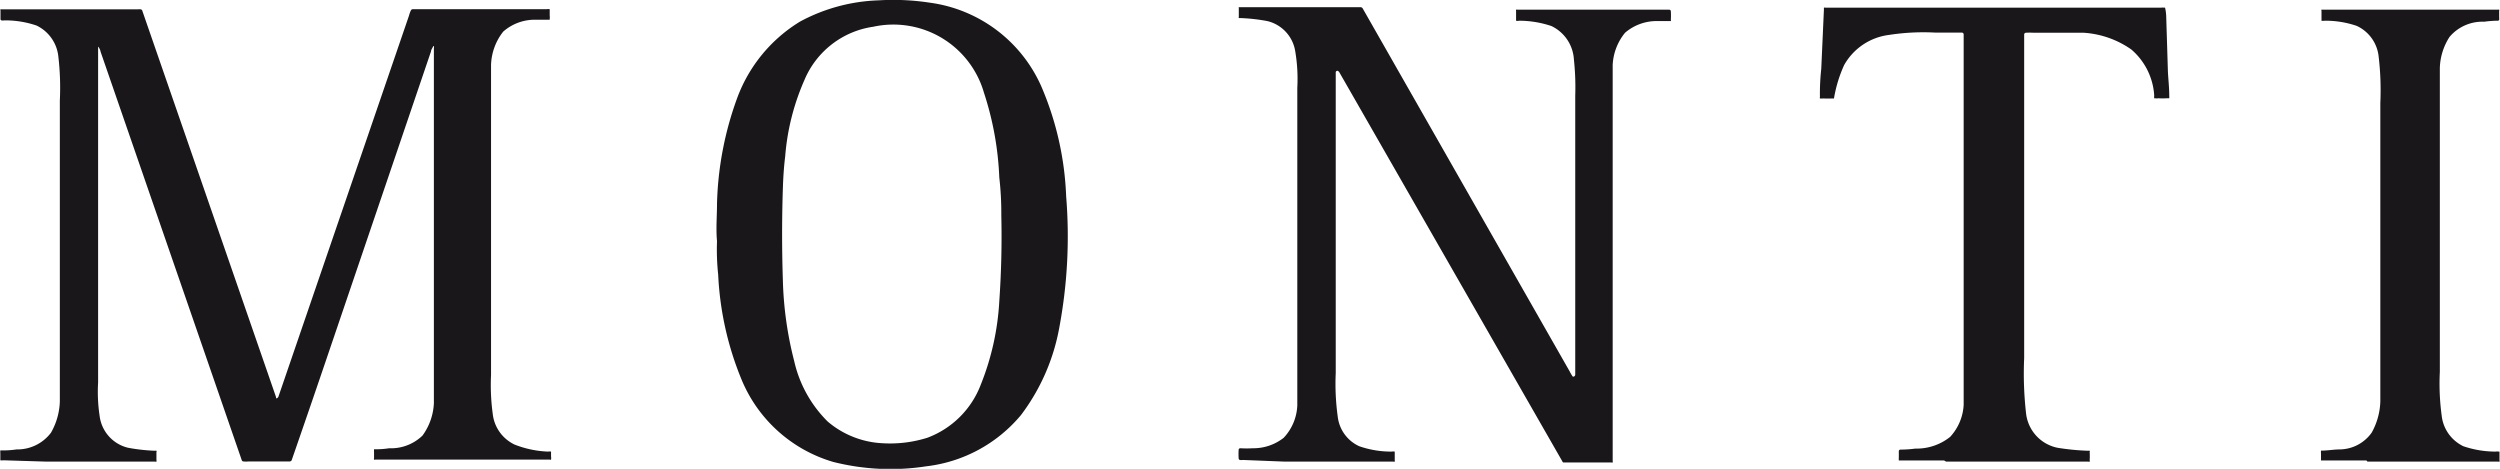
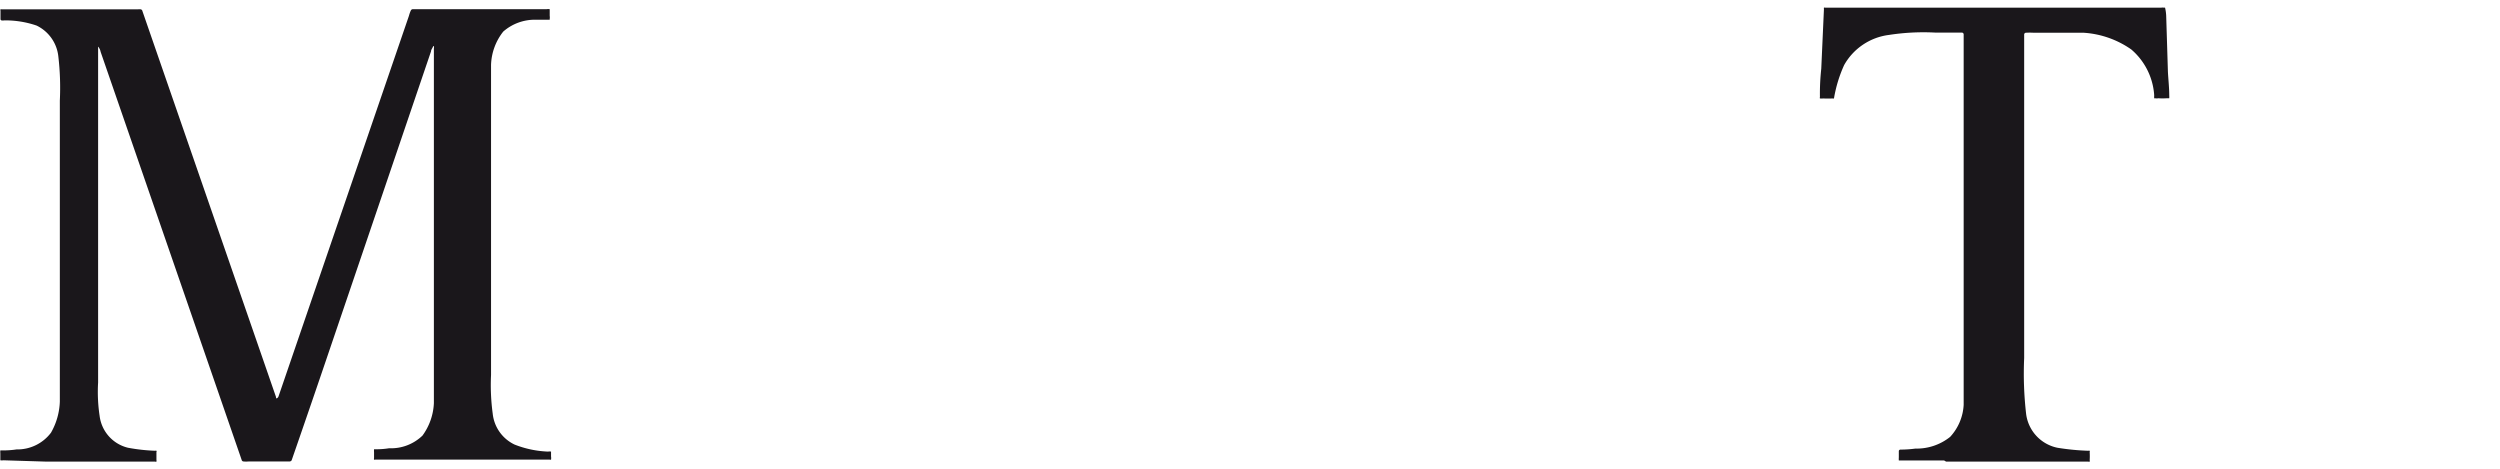
<svg xmlns="http://www.w3.org/2000/svg" id="Ebene_1" data-name="Ebene 1" viewBox="0 0 149.58 28.05">
  <defs>
    <style>.cls-1{fill:#1a171b;fill-rule:evenodd;}</style>
  </defs>
-   <path class="cls-1" d="M80.63,88.88a8.68,8.68,0,0,0,5.67-3.07,12.3,12.3,0,0,0,2.29-5.23A29.59,29.59,0,0,0,89,72.72a18.39,18.39,0,0,0-1.49-6.58,8.54,8.54,0,0,0-6.67-5A14.35,14.35,0,0,0,77.79,61a10.62,10.62,0,0,0-4.71,1.27,9,9,0,0,0-3.75,4.54,19.77,19.77,0,0,0-1.22,6.36c0,.75-.07,1.49,0,2.24a14.13,14.13,0,0,0,.07,2,18.71,18.71,0,0,0,1.37,6.21,8.53,8.53,0,0,0,5.52,5A14,14,0,0,0,80.63,88.88Zm.07-1.71A5.46,5.46,0,0,0,83.89,84,15.68,15.68,0,0,0,85,79q.18-2.58.12-5.16A18.56,18.56,0,0,0,85,71.6a18.66,18.66,0,0,0-.92-5.08,5.64,5.64,0,0,0-6.62-3.94,5.28,5.28,0,0,0-4.12,3.19,14,14,0,0,0-1.15,4.56c-.08.64-.12,1.29-.14,1.94q-.09,2.73,0,5.46a21.57,21.57,0,0,0,.68,4.86,7.38,7.38,0,0,0,2,3.61,5.46,5.46,0,0,0,3.29,1.3A7.44,7.44,0,0,0,80.7,87.17Z" transform="translate(-25.21 -60.98)" />
  <path class="cls-1" d="M28,88.6h6.49a.11.11,0,0,0,.08,0,.16.16,0,0,0,0-.09c0-.16,0-.32,0-.48a.08.08,0,0,0,0-.08.11.11,0,0,0-.08,0,11,11,0,0,1-1.62-.18,2.24,2.24,0,0,1-1.7-1.91,9.64,9.64,0,0,1-.09-2v-20a.29.29,0,0,1,0-.09l0,0h0a.64.64,0,0,1,.15.31L39.67,88.5a.12.12,0,0,0,.1.09,1.82,1.82,0,0,0,.33,0h2.45a.15.15,0,0,0,.11-.07q1.17-3.37,2.32-6.76L51,64.05c0-.09.07-.17.11-.26a.09.09,0,0,1,.06-.06h0a.08.08,0,0,1,0,0,.34.34,0,0,1,0,.15l0,21.22a3.55,3.55,0,0,1-.68,1.94,2.71,2.71,0,0,1-2,.76,4.71,4.71,0,0,1-.74.06h-.11a0,0,0,0,0-.05,0,1.09,1.09,0,0,0,0,.18v.35a.16.16,0,0,0,0,.09.09.09,0,0,0,.07,0H58.1a.11.11,0,0,0,.08,0v0a.59.59,0,0,0,0-.19V88a0,0,0,0,0,0,0,.55.55,0,0,0-.18,0A6.06,6.06,0,0,1,56,87.58a2.31,2.31,0,0,1-1.31-1.85,12.8,12.8,0,0,1-.1-2.32q0-9.27,0-18.54a3.38,3.38,0,0,1,.73-2,2.86,2.86,0,0,1,1.93-.71c.25,0,.49,0,.74,0h.11a0,0,0,0,0,0-.05.55.55,0,0,0,0-.18v-.4s0,0,0,0a.55.55,0,0,0-.18,0h-8a.14.14,0,0,0-.12.06,1.85,1.85,0,0,0-.12.33l-7.8,22.76a.22.22,0,0,1-.1.13,0,0,0,0,1-.05,0,.07.07,0,0,1,0-.06l-8-23.11a.13.13,0,0,0-.09-.1.55.55,0,0,0-.18,0H25.31a.09.09,0,0,0-.07,0,.11.11,0,0,0,0,.08v.53a0,0,0,0,0,.05.05.55.55,0,0,0,.18,0,5.74,5.74,0,0,1,1.93.31,2.32,2.32,0,0,1,1.3,1.84A16.15,16.15,0,0,1,28.79,67V85a4,4,0,0,1-.53,1.87,2.52,2.52,0,0,1-2.06,1,5.52,5.52,0,0,1-.81.06h-.11a0,0,0,0,0-.05,0,1.09,1.09,0,0,0,0,.18c0,.14,0,.27,0,.41l0,0,0,0a.55.55,0,0,0,.18,0Z" transform="translate(-25.21 -60.98)" />
-   <path class="cls-1" d="M102.09,88.6h6.49a.11.11,0,0,0,.08,0,.29.29,0,0,0,0-.09V88a0,0,0,0,0,0,0,.61.61,0,0,0-.19,0,5.79,5.79,0,0,1-1.93-.32,2.22,2.22,0,0,1-1.29-1.77,14.23,14.23,0,0,1-.12-2.61v-18a.1.1,0,0,1,.13-.08s0,0,.07.06l13.35,23.29a.16.16,0,0,0,.06.08l.08,0h2.8a.11.11,0,0,0,.08,0,.15.15,0,0,0,0-.09l0-23.69a3.28,3.28,0,0,1,.74-1.93,2.9,2.9,0,0,1,1.93-.7c.24,0,.49,0,.73,0l.08,0a.13.13,0,0,0,0-.08,4,4,0,0,0,0-.49.1.1,0,0,0-.11-.11H116a.11.11,0,0,0-.08,0,.19.19,0,0,0,0,.08v.53a0,0,0,0,0,0,.05.37.37,0,0,0,.18,0,6.07,6.07,0,0,1,1.94.32,2.37,2.37,0,0,1,1.34,2,15.69,15.69,0,0,1,.08,2.17v16.7a.15.15,0,0,1-.06.09.09.09,0,0,1-.1,0,3.14,3.14,0,0,1-.18-.31L106.74,61.48a.16.16,0,0,0-.11-.07H99.42l-.09,0a.19.19,0,0,0,0,.08c0,.16,0,.32,0,.49a.13.13,0,0,0,0,.08l.08,0a11,11,0,0,1,1.62.18,2.21,2.21,0,0,1,1.68,1.83,9.89,9.89,0,0,1,.12,2.17l0,19a3,3,0,0,1-.81,1.93,2.93,2.93,0,0,1-1.86.63,6,6,0,0,1-.73,0,.1.1,0,0,0-.11.11,3.84,3.84,0,0,0,0,.48.11.11,0,0,0,.07.11.55.55,0,0,0,.18,0Z" transform="translate(-25.21 -60.98)" />
  <path class="cls-1" d="M141.65,88.6h8.51a.11.11,0,0,0,.08,0,.15.15,0,0,0,0-.09,3.84,3.84,0,0,0,0-.48.11.11,0,0,0,0-.08.11.11,0,0,0-.08,0,14.3,14.3,0,0,1-1.85-.18,2.37,2.37,0,0,1-1.87-2,21.1,21.1,0,0,1-.12-3.37V63.05a.11.11,0,0,1,.09-.11,3.85,3.85,0,0,1,.48,0c1,0,2,0,3,0a5.58,5.58,0,0,1,2.84,1,3.94,3.94,0,0,1,1.37,2.74,1.16,1.16,0,0,0,0,.18.1.1,0,0,0,.06,0,.54.54,0,0,0,.18,0,4.34,4.34,0,0,0,.51,0H155s0,0,0,0a1.09,1.09,0,0,0,0-.18c0-.47-.06-1-.08-1.42L154.82,62a2.6,2.6,0,0,0-.07-.56.05.05,0,0,0-.05,0,.62.62,0,0,0-.19,0H134.42a.11.11,0,0,0-.08,0,.19.19,0,0,0,0,.08l-.16,3.57a13.82,13.82,0,0,0-.08,1.7.11.11,0,0,0,0,.08l0,0a.6.6,0,0,0,.19,0,5.42,5.42,0,0,0,.57,0,.11.11,0,0,0,.08,0l0,0a8,8,0,0,1,.61-2,3.59,3.59,0,0,1,2.68-1.8,13.51,13.51,0,0,1,2.77-.14h1.6a.11.11,0,0,1,.1.1q0,11.09,0,22.17a3.05,3.05,0,0,1-.81,1.92,3.21,3.21,0,0,1-2.08.7,6.51,6.51,0,0,1-.88.06.1.1,0,0,0-.11.11c0,.11,0,.23,0,.35a1.37,1.37,0,0,0,0,.19l0,0a.05.05,0,0,0,0,0h2.71Z" transform="translate(-25.21 -60.98)" />
-   <path class="cls-1" d="M166.86,88.6h7.83a.09.09,0,0,0,.07,0,.16.16,0,0,0,0-.09V88a0,0,0,0,0-.05,0,.55.55,0,0,0-.18,0,6,6,0,0,1-1.93-.32,2.31,2.31,0,0,1-1.3-1.84,14.26,14.26,0,0,1-.11-2.61q0-9.09,0-18.18a3.61,3.61,0,0,1,.58-1.86,2.57,2.57,0,0,1,2.07-.91,6.32,6.32,0,0,1,.74-.06h.11a0,0,0,0,0,.05-.05,1.09,1.09,0,0,0,0-.18v-.35a.11.11,0,0,0,0-.08.09.09,0,0,0-.07,0H164.18a.11.11,0,0,0-.07,0,.11.11,0,0,0,0,.08v.53a0,0,0,0,0,0,.05.55.55,0,0,0,.18,0,5.74,5.74,0,0,1,1.93.31,2.28,2.28,0,0,1,1.31,1.84,17.07,17.07,0,0,1,.1,2.77V85a4.07,4.07,0,0,1-.52,1.87,2.38,2.38,0,0,1-1.92,1c-.32,0-.64.06-1,.07h-.11a0,0,0,0,0,0,0,1.09,1.09,0,0,0,0,.18c0,.14,0,.27,0,.41l0,0,0,0h2.72Z" transform="translate(-25.21 -60.98)" />
</svg>